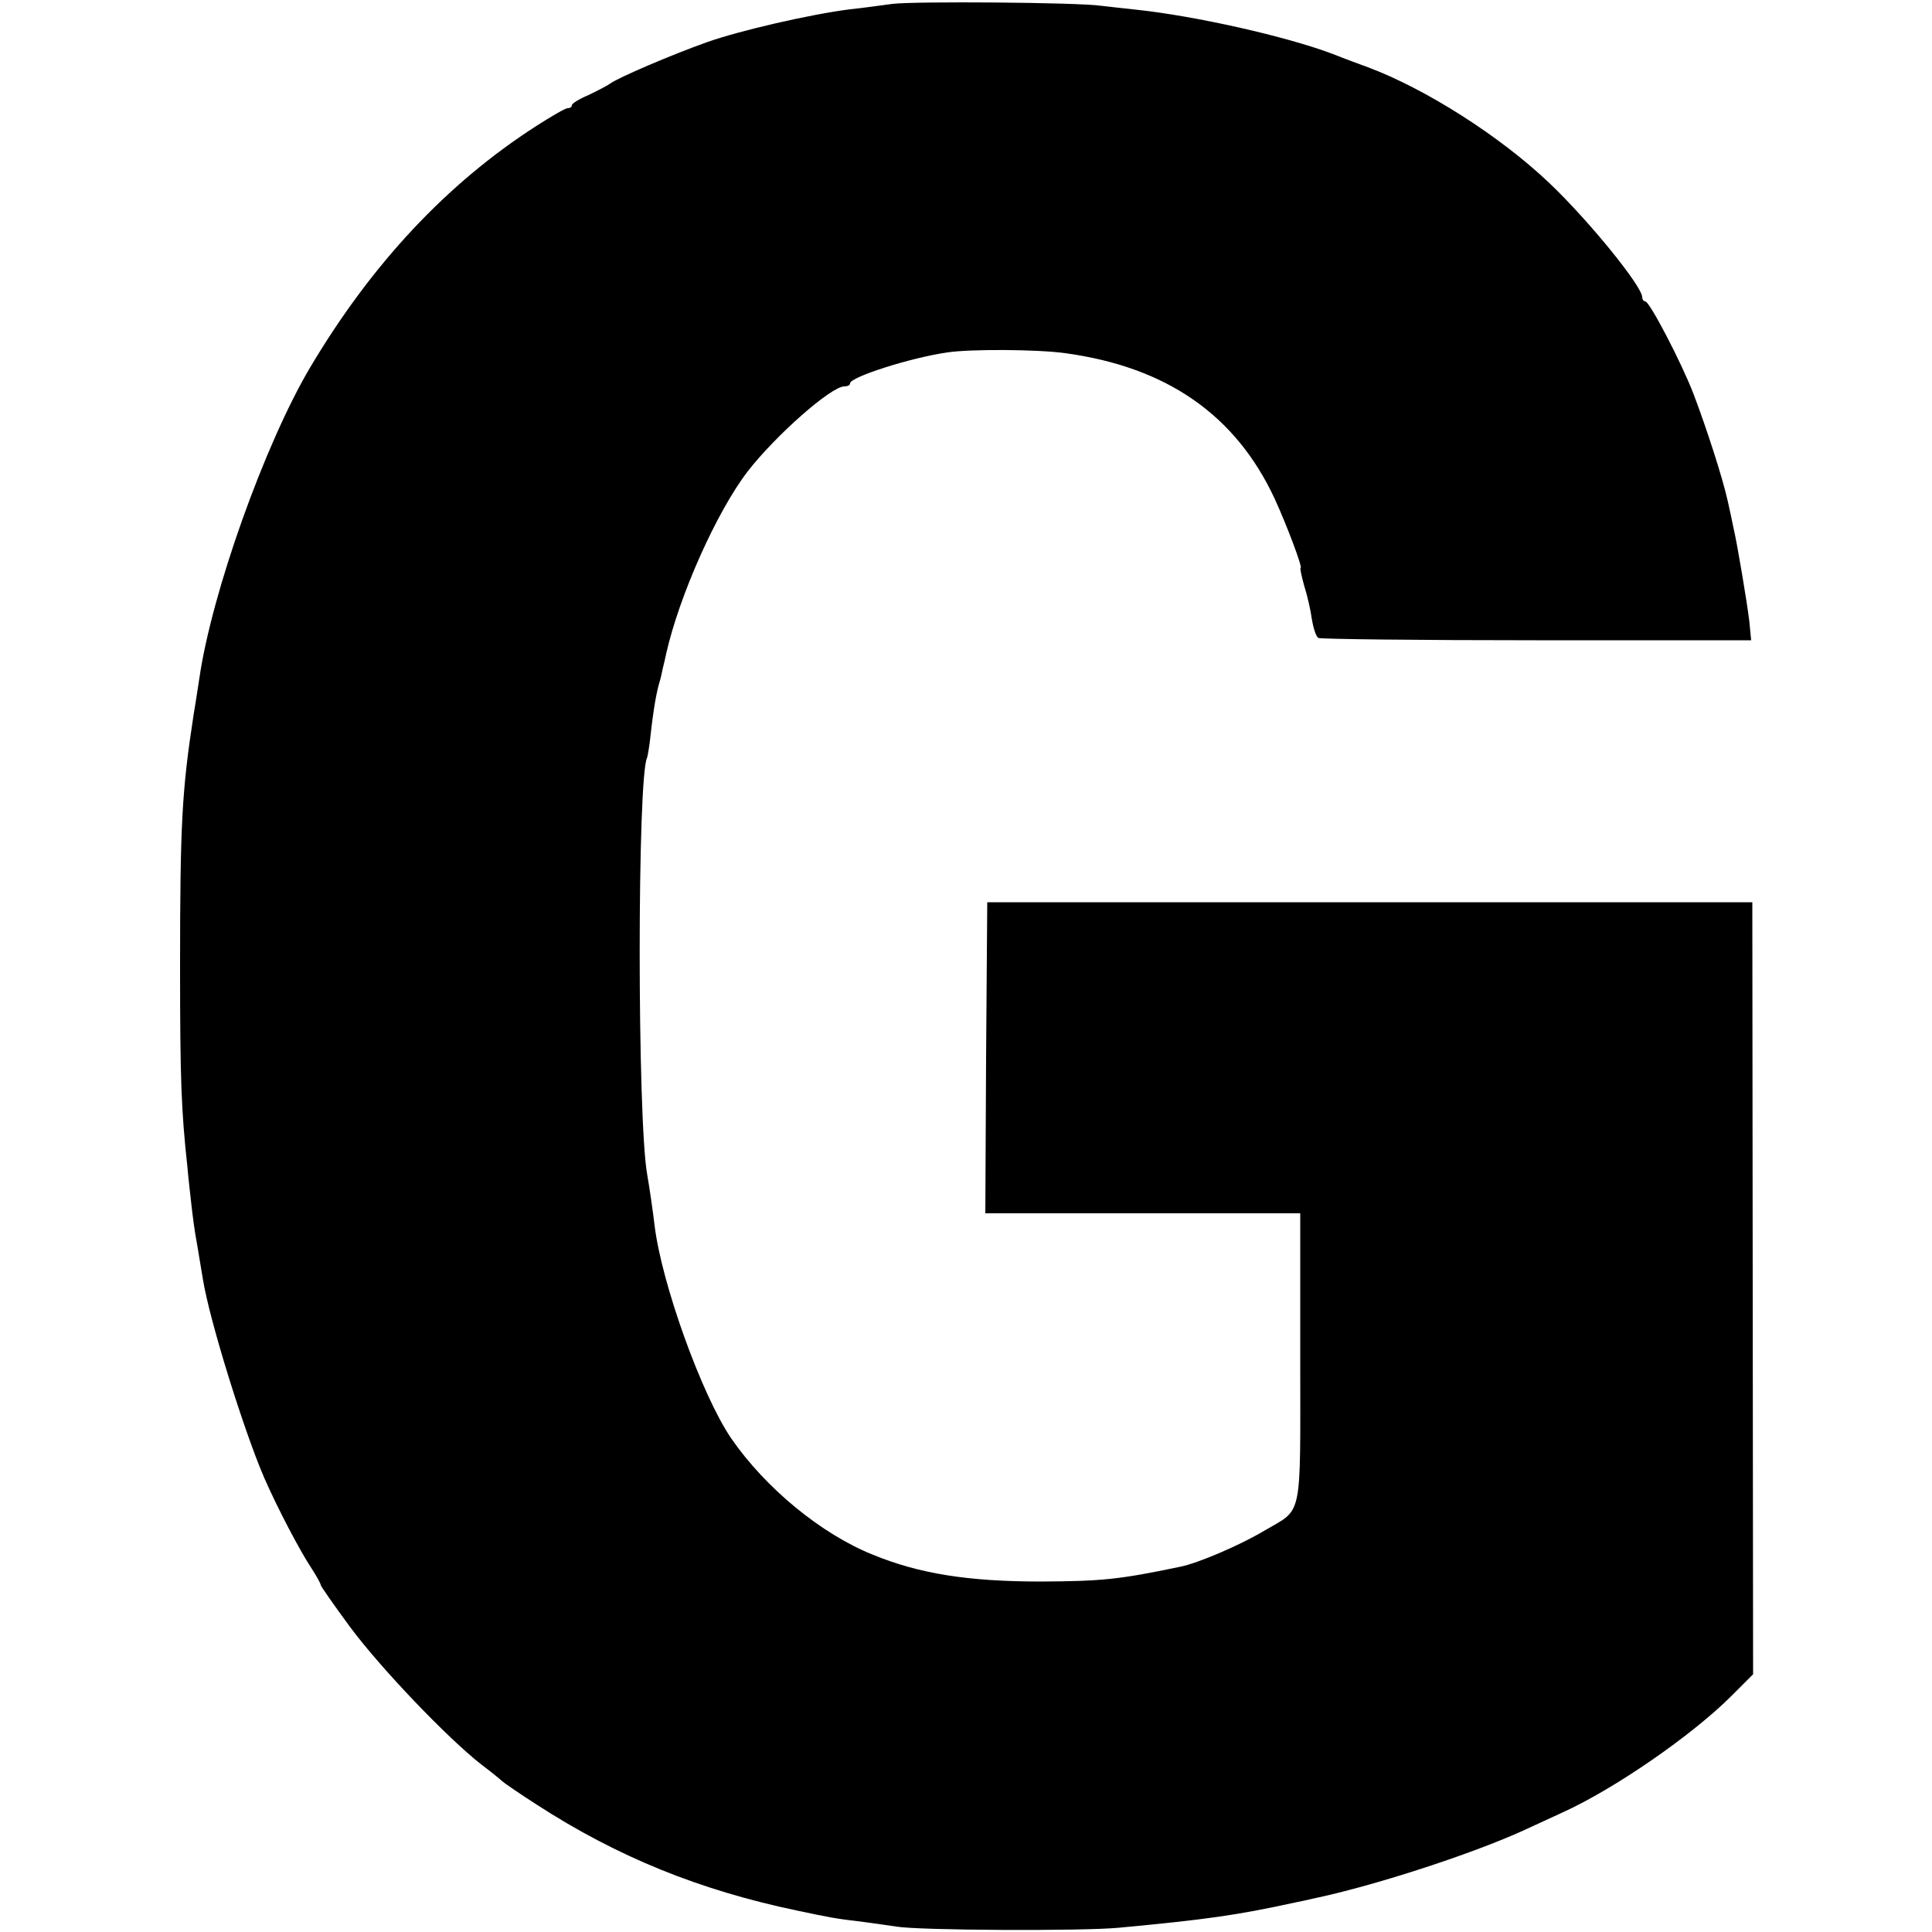
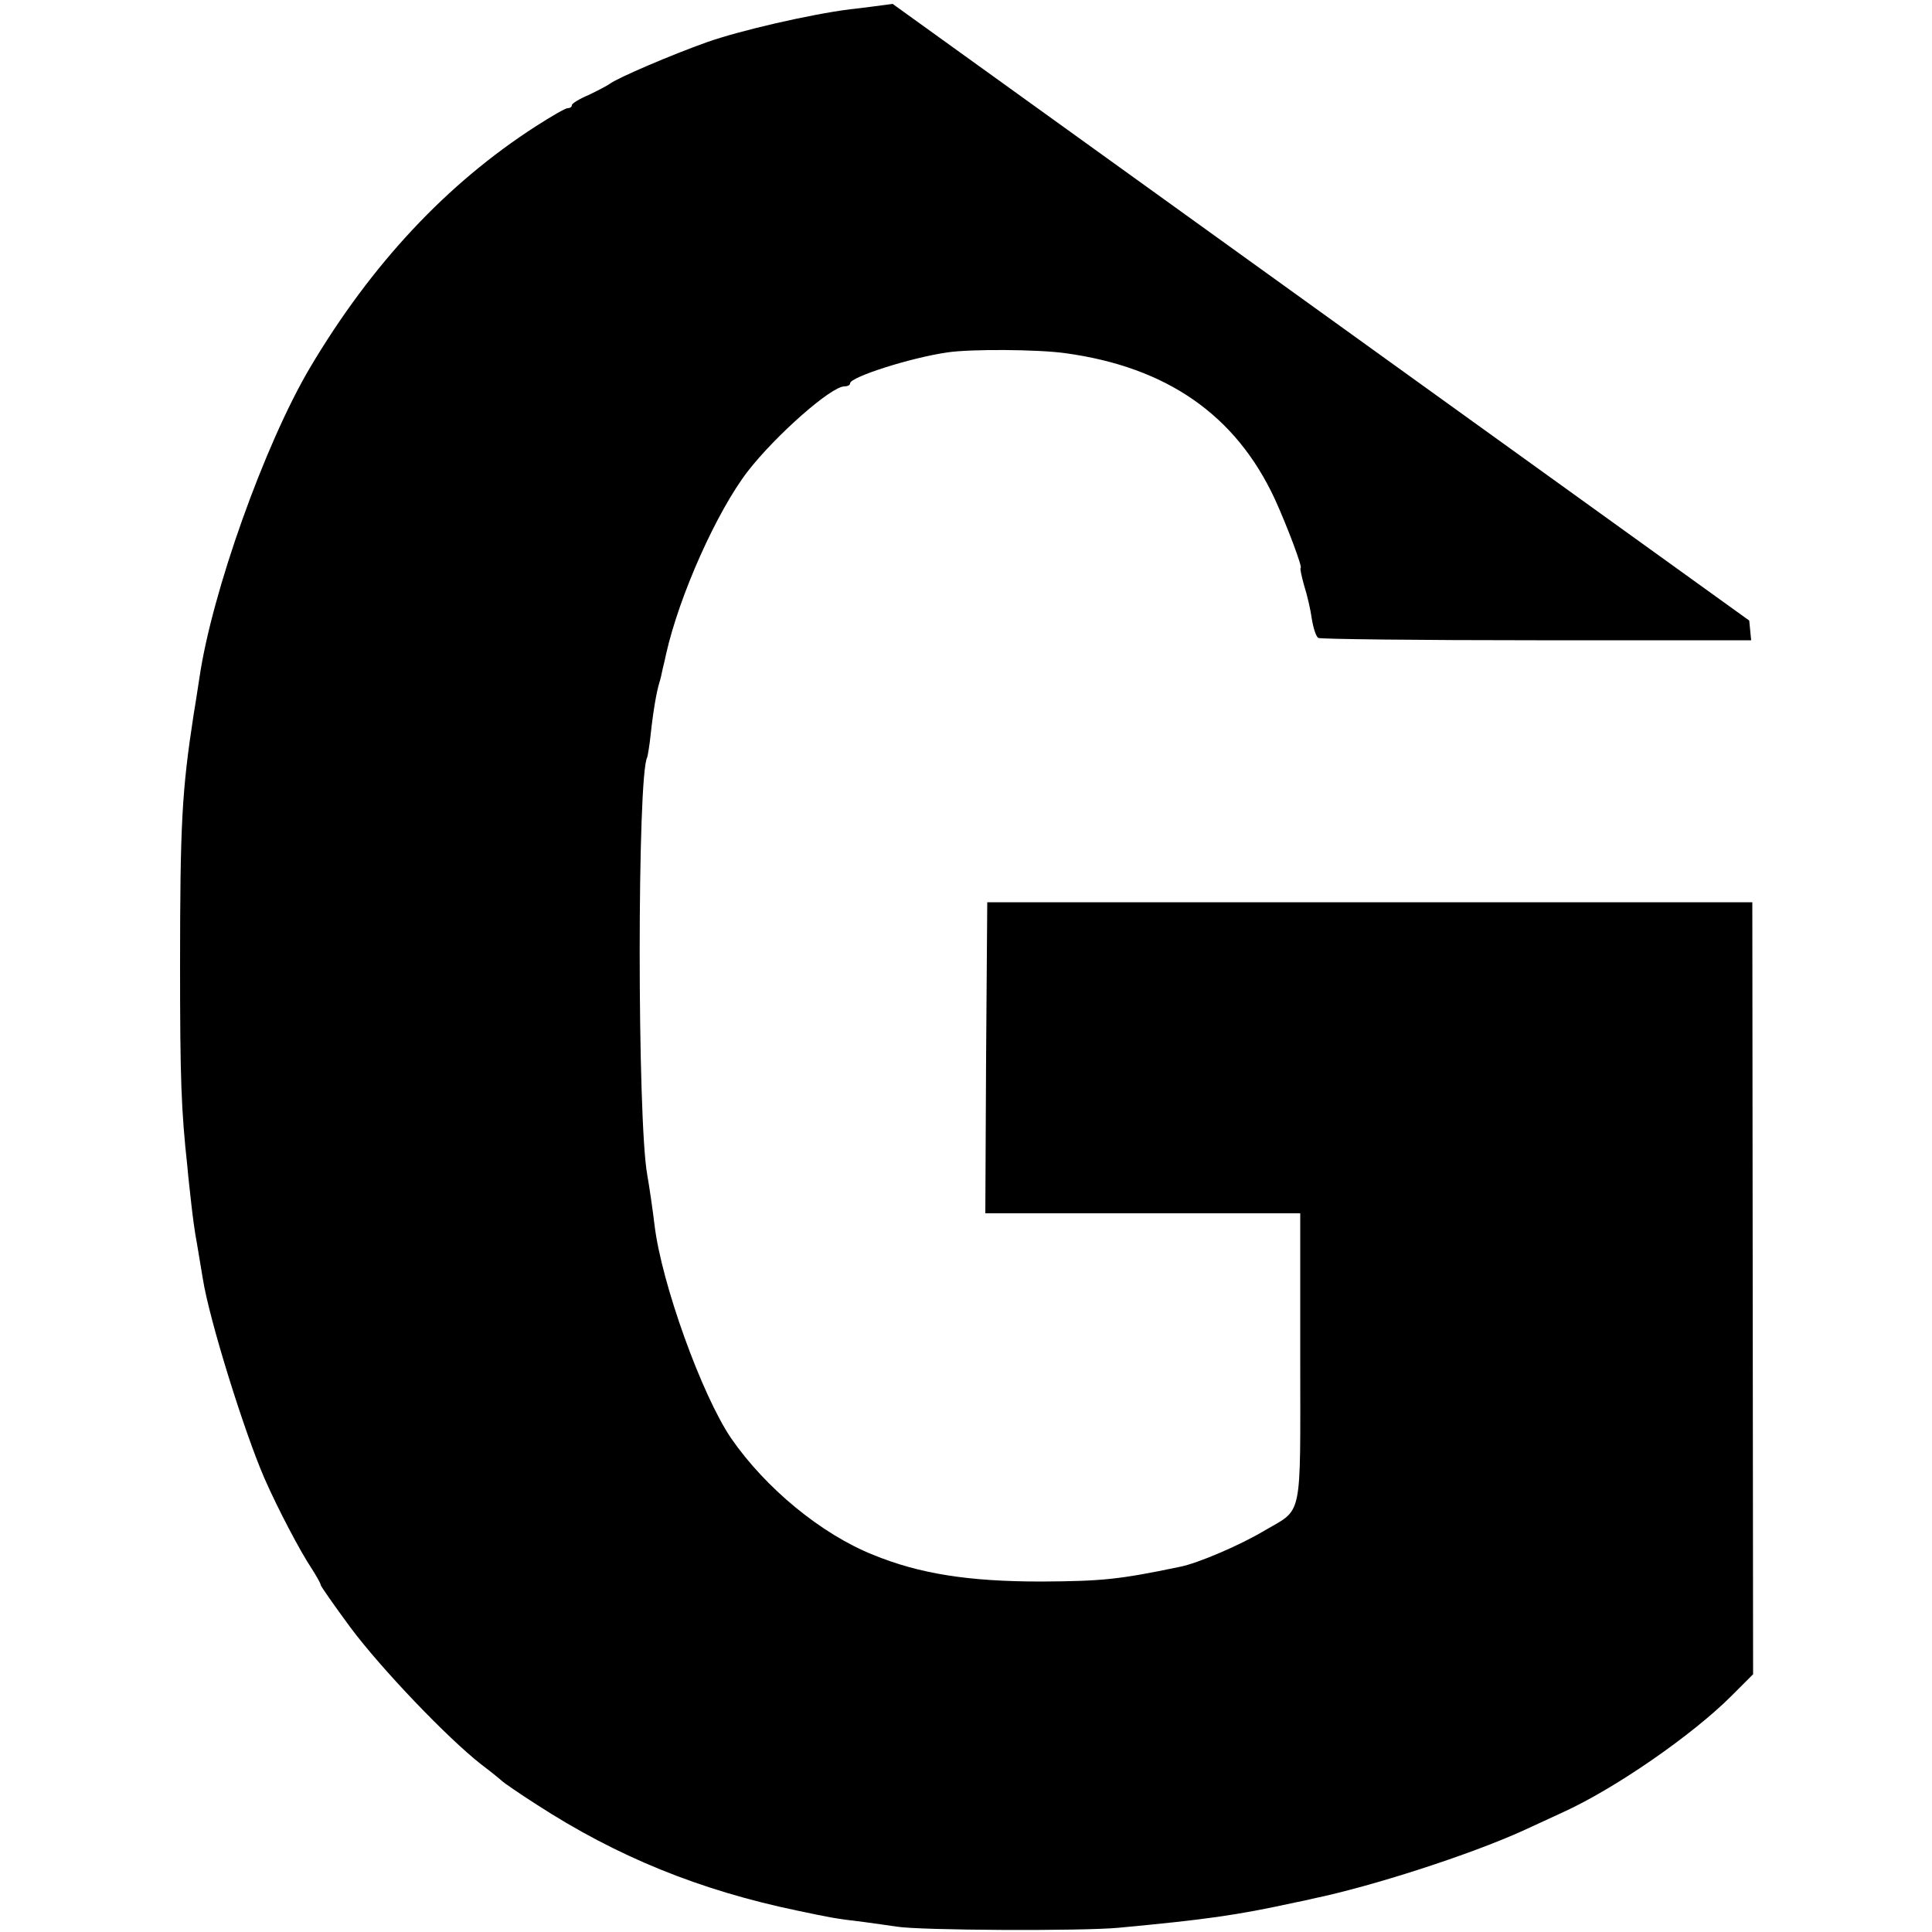
<svg xmlns="http://www.w3.org/2000/svg" version="1.0" width="500pt" height="500pt" viewBox="0 0 500 500" preserveAspectRatio="xMidYMid meet">
  <g transform="translate(0,500) scale(0.1,-0.1)" fill="#000000" stroke="none">
-     <path d="M2310 4990 c-30 -4 -80 -11 -110 -14 -103 -13 -285 -55 -370 -85 -90 -32 -231 -92 -252 -108 -7 -5 -32 -18 -55 -29 -24 -10 -43 -22 -43 -26 0 -5 -5 -8 -11 -8 -6 0 -42 -21 -81 -46 -232 -149 -427 -358 -586 -626 -117 -198 -254 -582 -286 -803 -2 -11 -8 -54 -15 -95 -30 -195 -35 -281 -35 -650 0 -293 3 -373 19 -520 2 -25 7 -67 10 -95 3 -27 9 -75 15 -105 5 -30 12 -71 15 -90 17 -107 107 -395 159 -515 35 -80 94 -192 123 -235 12 -19 23 -38 23 -42 0 -3 35 -53 77 -110 79 -106 250 -285 338 -354 28 -21 52 -41 55 -44 3 -3 43 -31 90 -61 207 -134 420 -221 675 -274 86 -18 94 -20 170 -29 28 -4 66 -9 85 -12 59 -10 480 -12 575 -3 224 21 304 32 455 65 14 3 35 7 46 10 155 32 408 114 545 176 30 14 76 35 102 47 135 61 336 200 438 302 l56 56 -1 999 -1 999 -990 0 -990 0 -3 -403 -2 -402 407 0 408 0 0 -374 c0 -426 8 -388 -94 -448 -60 -36 -171 -84 -218 -93 -158 -33 -201 -37 -358 -38 -189 0 -315 20 -435 69 -135 54 -279 173 -368 302 -76 112 -180 401 -198 551 -4 34 -13 97 -19 131 -26 143 -26 1036 0 1080 1 3 6 30 9 60 7 64 15 108 22 132 3 9 7 26 9 37 3 12 7 29 9 39 34 151 131 368 211 472 72 93 216 220 250 220 8 0 15 3 15 8 0 16 155 66 252 80 60 9 233 8 305 -2 263 -36 441 -160 542 -377 32 -70 73 -179 67 -179 -2 0 2 -20 9 -45 8 -25 17 -64 20 -87 4 -24 11 -46 17 -49 5 -3 259 -6 565 -6 l555 0 -5 51 c-6 49 -31 199 -41 241 -2 11 -9 43 -15 70 -14 62 -55 188 -88 275 -31 81 -114 240 -125 240 -4 0 -8 5 -8 11 0 28 -138 198 -240 295 -127 121 -320 244 -470 300 -19 7 -60 22 -90 34 -121 46 -358 99 -510 115 -30 3 -71 8 -90 10 -60 9 -482 12 -540 5z" />
+     <path d="M2310 4990 c-30 -4 -80 -11 -110 -14 -103 -13 -285 -55 -370 -85 -90 -32 -231 -92 -252 -108 -7 -5 -32 -18 -55 -29 -24 -10 -43 -22 -43 -26 0 -5 -5 -8 -11 -8 -6 0 -42 -21 -81 -46 -232 -149 -427 -358 -586 -626 -117 -198 -254 -582 -286 -803 -2 -11 -8 -54 -15 -95 -30 -195 -35 -281 -35 -650 0 -293 3 -373 19 -520 2 -25 7 -67 10 -95 3 -27 9 -75 15 -105 5 -30 12 -71 15 -90 17 -107 107 -395 159 -515 35 -80 94 -192 123 -235 12 -19 23 -38 23 -42 0 -3 35 -53 77 -110 79 -106 250 -285 338 -354 28 -21 52 -41 55 -44 3 -3 43 -31 90 -61 207 -134 420 -221 675 -274 86 -18 94 -20 170 -29 28 -4 66 -9 85 -12 59 -10 480 -12 575 -3 224 21 304 32 455 65 14 3 35 7 46 10 155 32 408 114 545 176 30 14 76 35 102 47 135 61 336 200 438 302 l56 56 -1 999 -1 999 -990 0 -990 0 -3 -403 -2 -402 407 0 408 0 0 -374 c0 -426 8 -388 -94 -448 -60 -36 -171 -84 -218 -93 -158 -33 -201 -37 -358 -38 -189 0 -315 20 -435 69 -135 54 -279 173 -368 302 -76 112 -180 401 -198 551 -4 34 -13 97 -19 131 -26 143 -26 1036 0 1080 1 3 6 30 9 60 7 64 15 108 22 132 3 9 7 26 9 37 3 12 7 29 9 39 34 151 131 368 211 472 72 93 216 220 250 220 8 0 15 3 15 8 0 16 155 66 252 80 60 9 233 8 305 -2 263 -36 441 -160 542 -377 32 -70 73 -179 67 -179 -2 0 2 -20 9 -45 8 -25 17 -64 20 -87 4 -24 11 -46 17 -49 5 -3 259 -6 565 -6 l555 0 -5 51 z" />
  </g>
</svg>